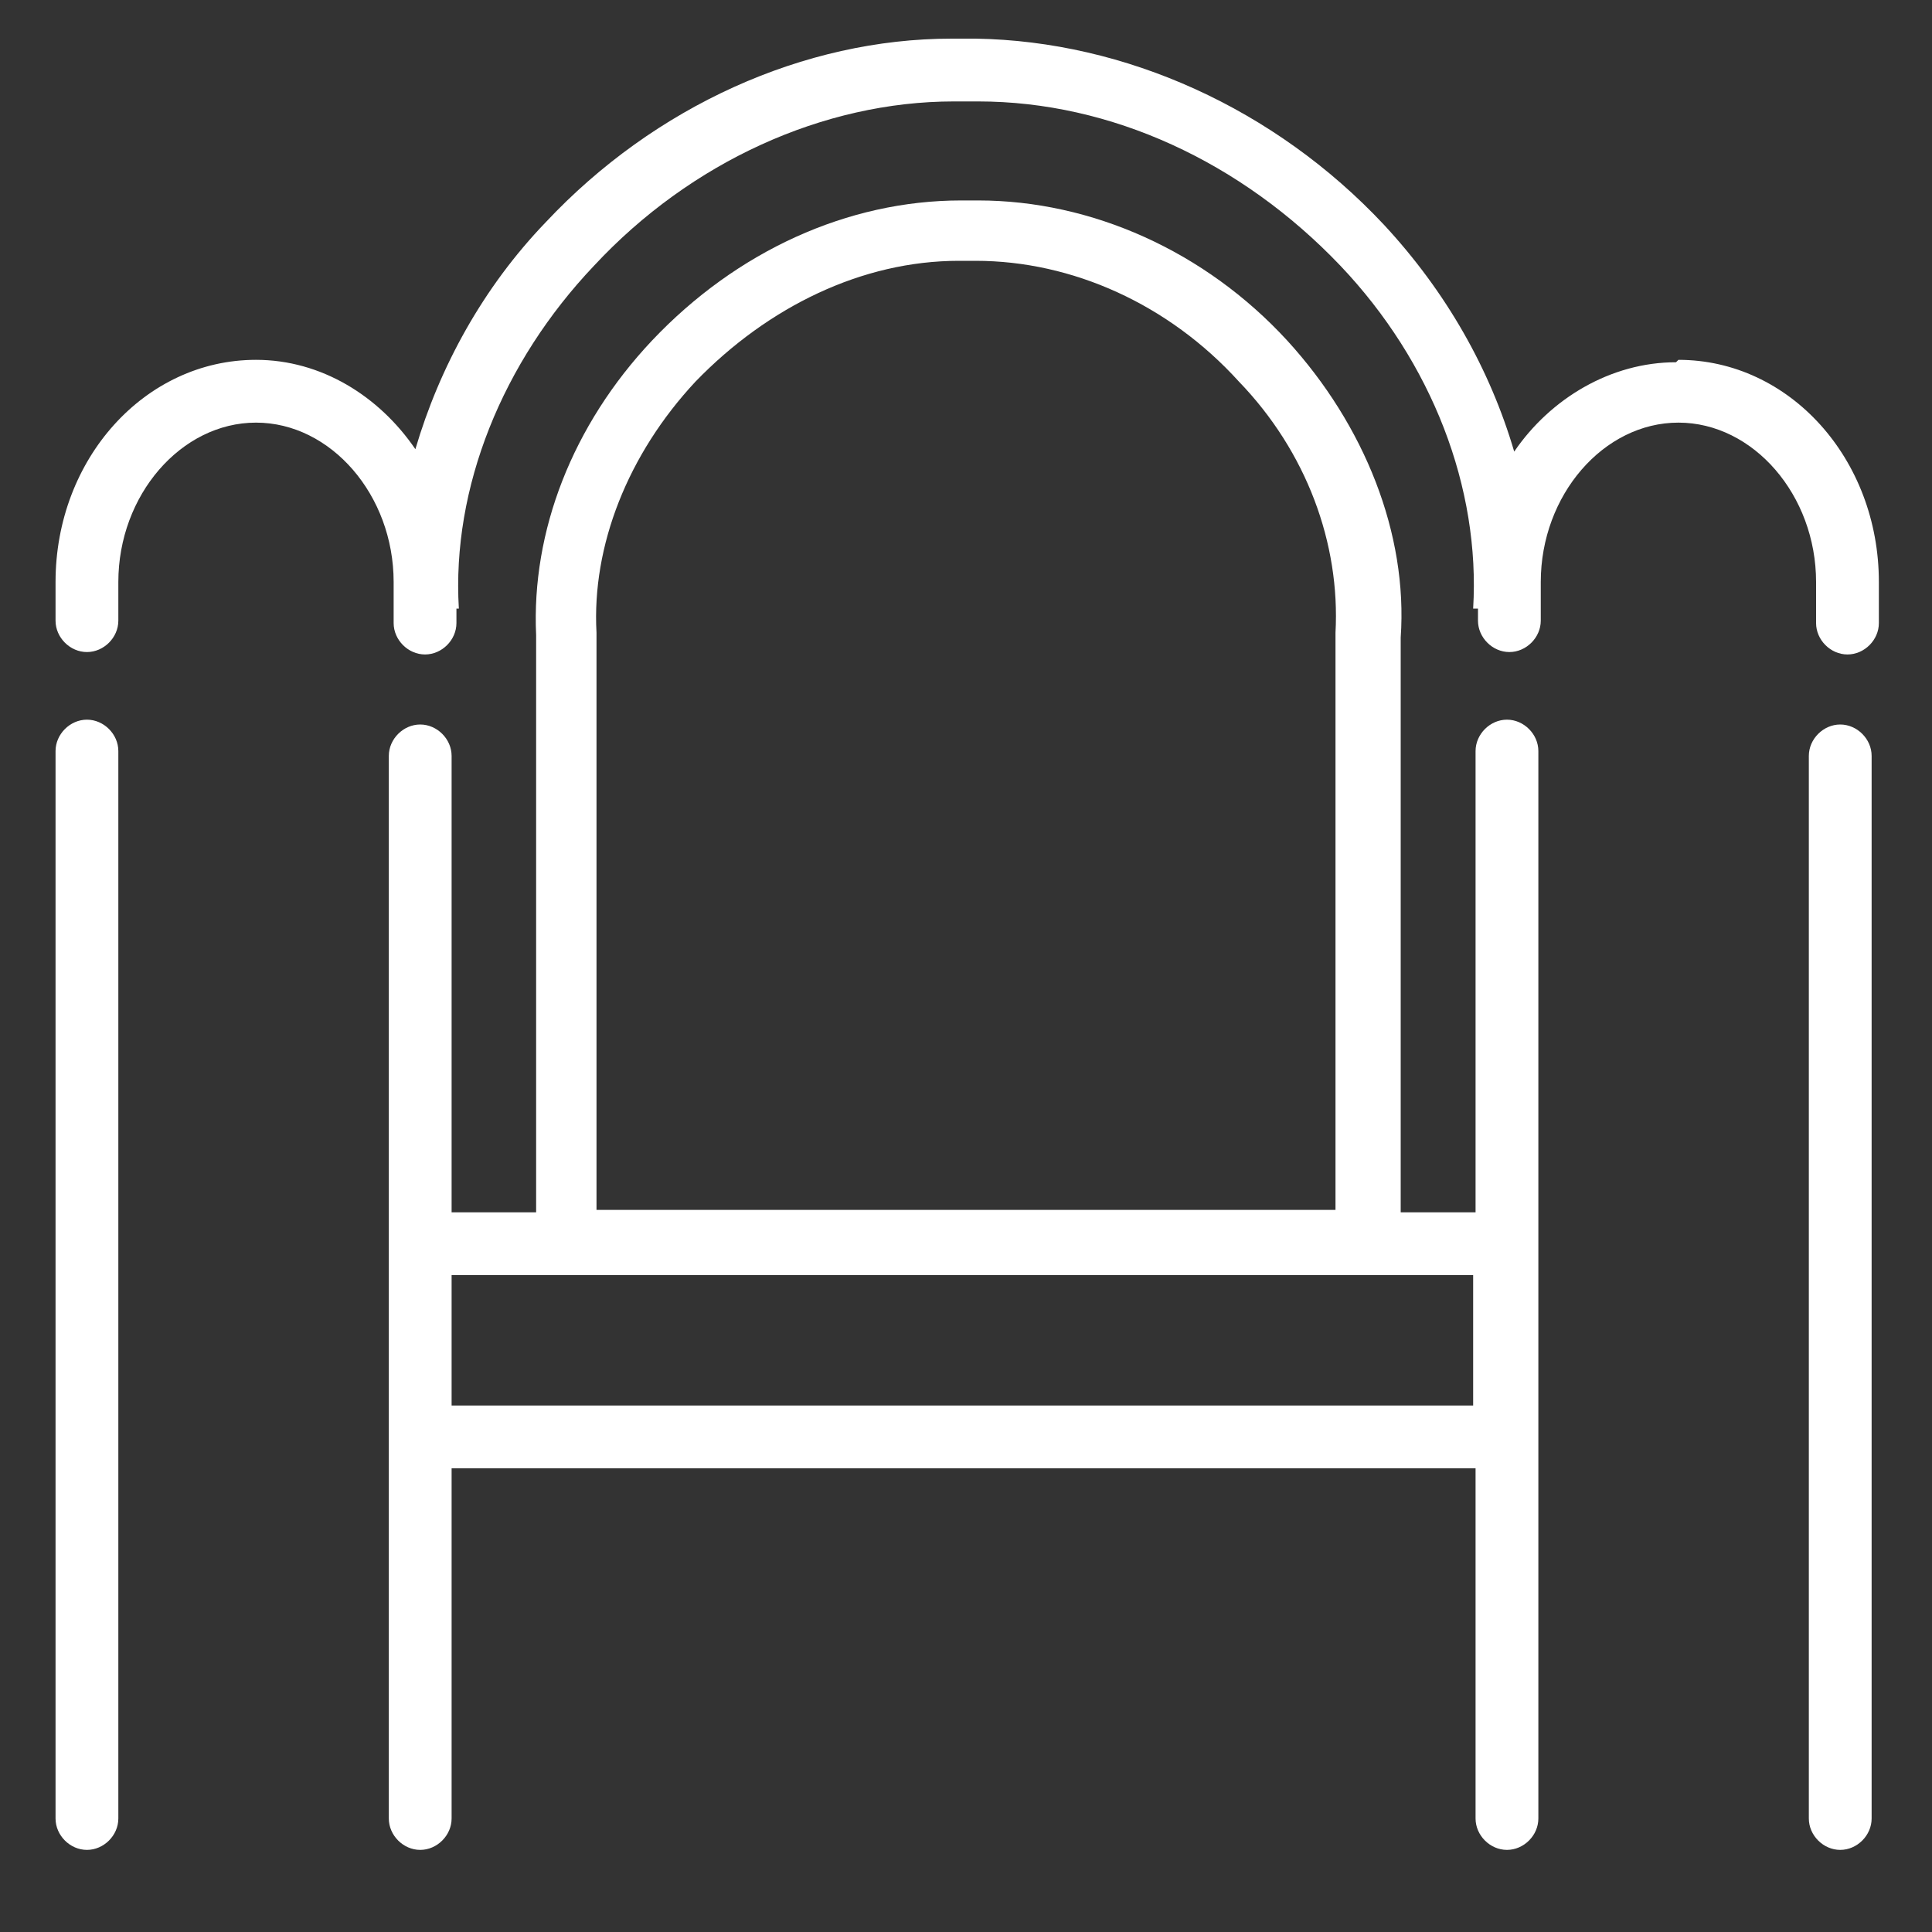
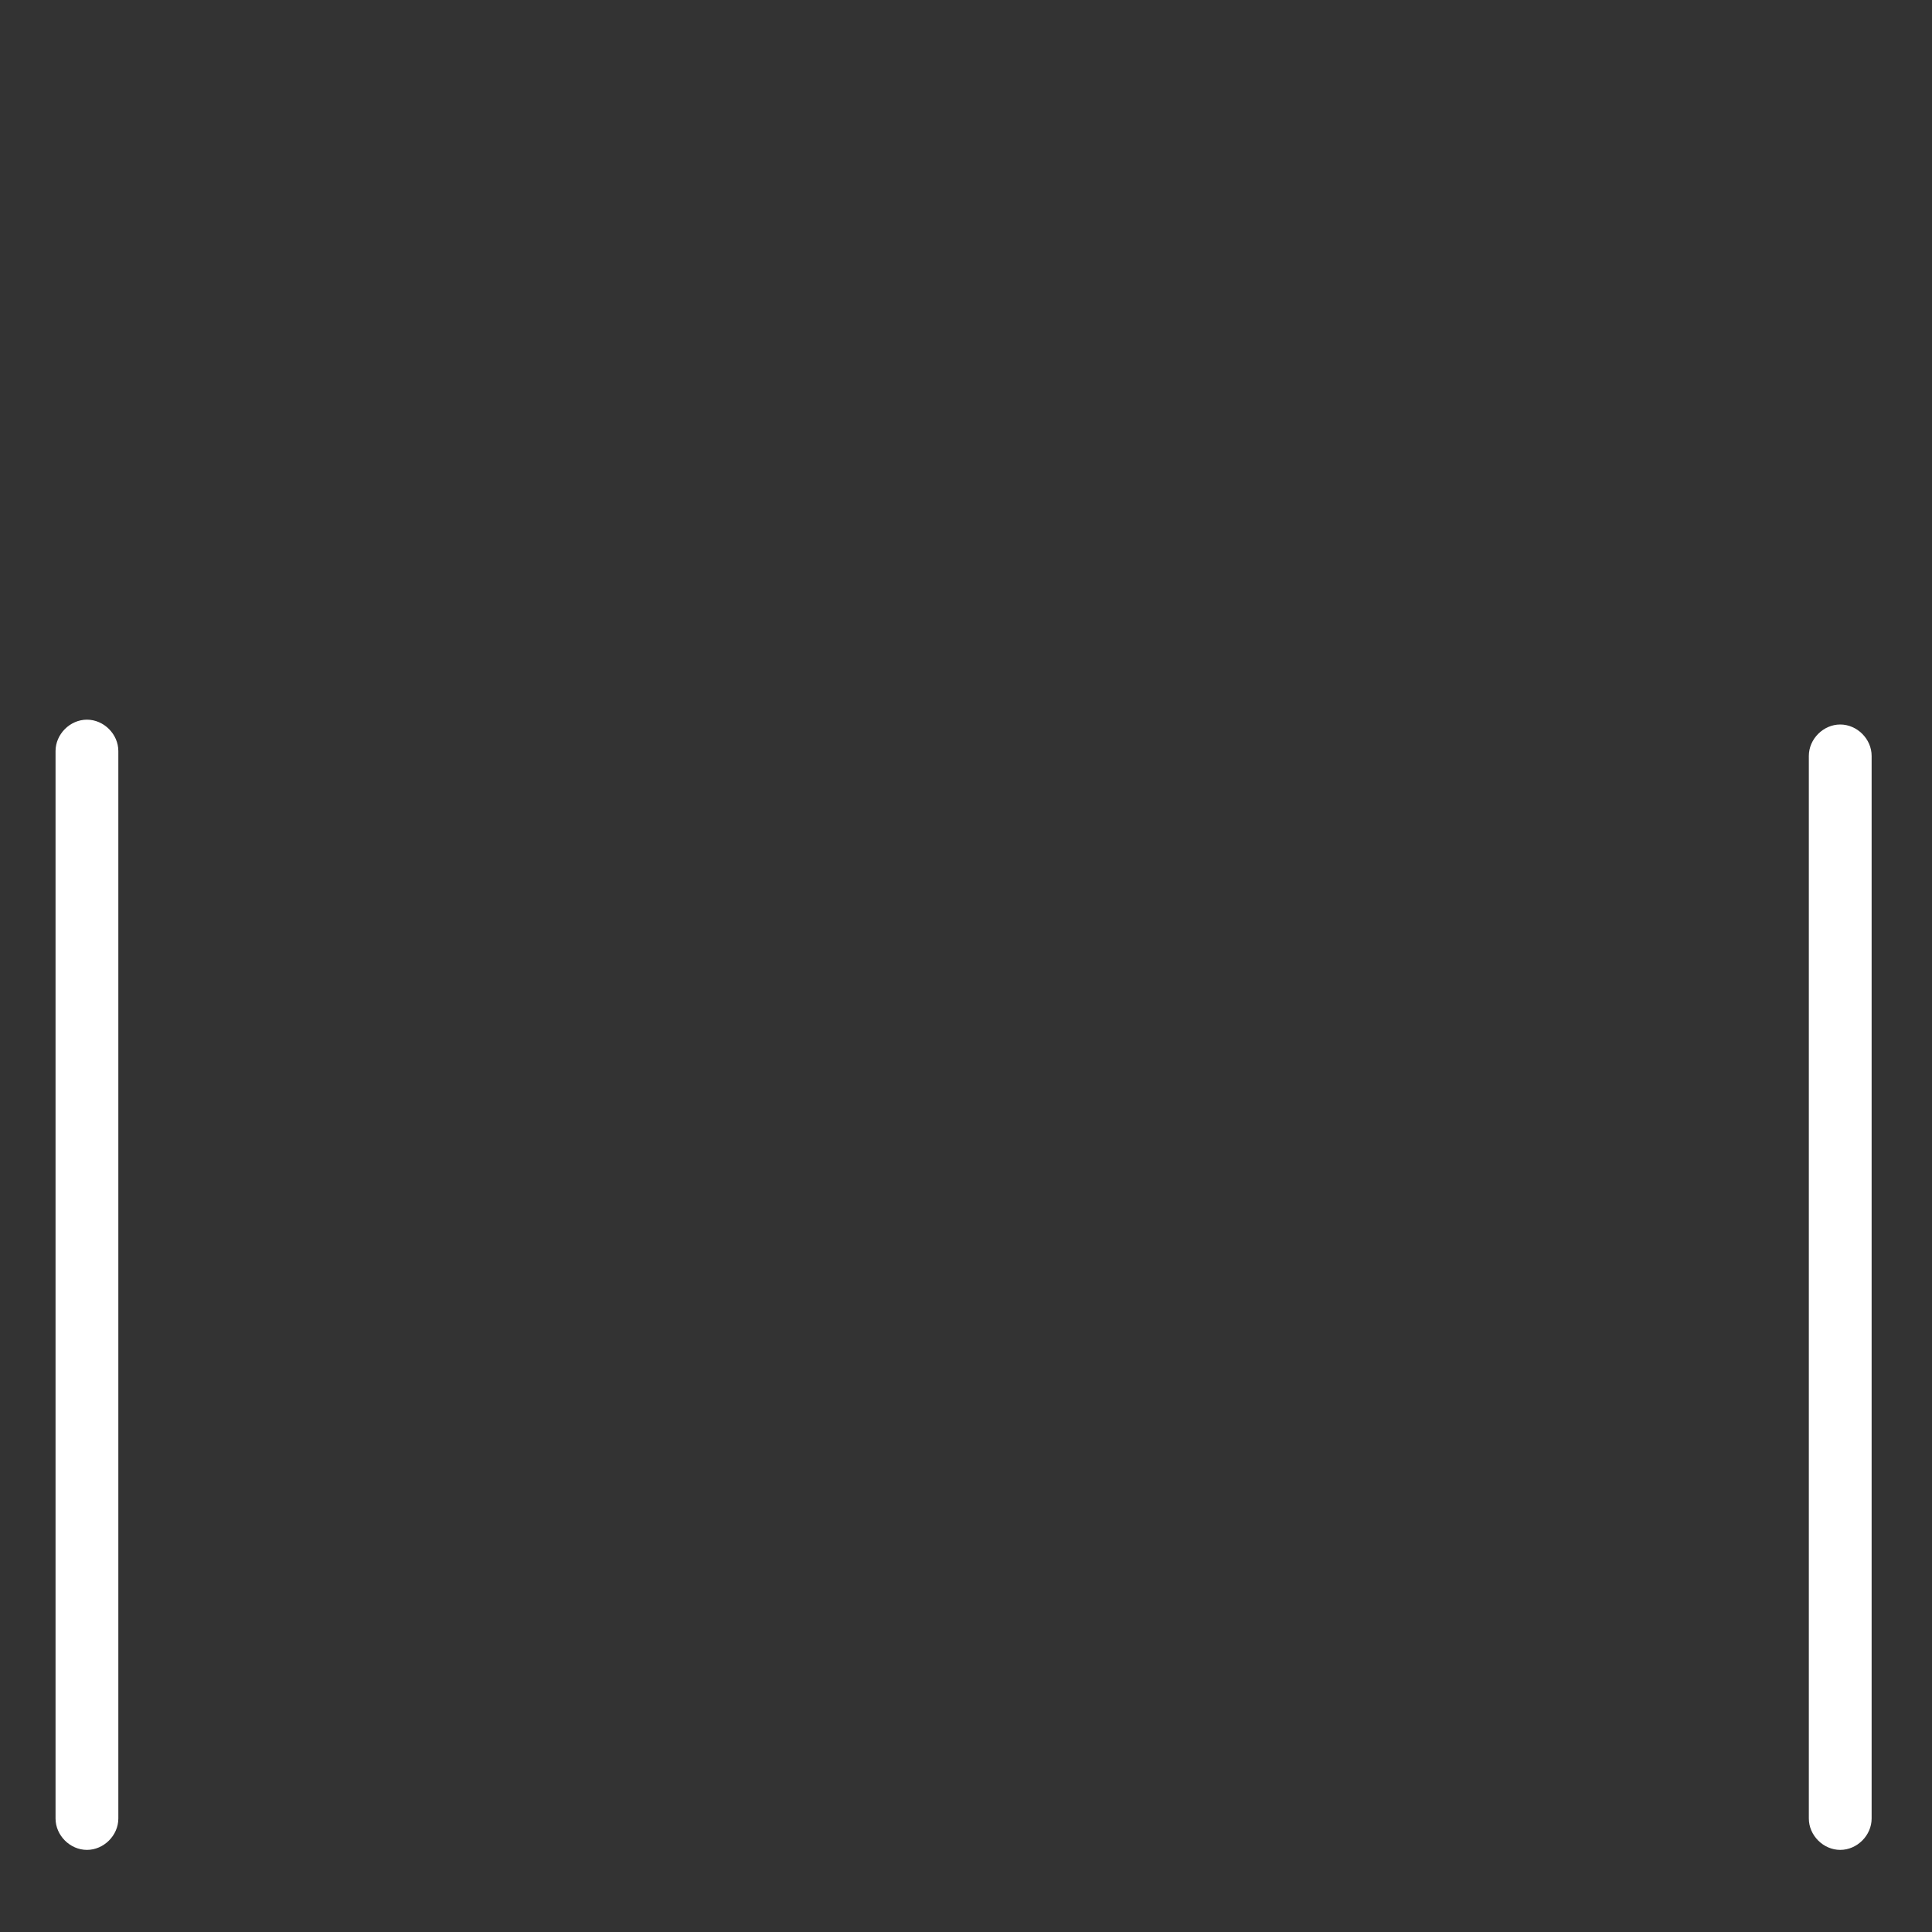
<svg xmlns="http://www.w3.org/2000/svg" viewBox="0 0 80 80">
  <rect x="0" y="0" width="80" height="80" fill="#333333" stroke="none" />
  <defs>
    <style>      .cls-1 {        fill: #fff;      }    </style>
  </defs>
  <g>
    <g id="airport">
      <g>
        <path class="cls-1" d="M3.6,29.8c-.7,0-1.3.6-1.3,1.3v44.2c0,.7.6,1.3,1.3,1.3s1.3-.6,1.3-1.3V31.1c0-.7-.6-1.3-1.3-1.3Z" />
-         <path class="cls-1" d="M62.4,29.8c-.7,0-1.3.6-1.3,1.3v19.1h-3.1v-23.8c.3-4.3-1.5-8.8-4.7-12.3-3.4-3.7-8.1-5.8-12.8-5.8h-.7c-4.7,0-9.3,2.1-12.8,5.8-3.3,3.5-5,7.9-4.8,12.2v23.9h-3.5v-18.9c0-.7-.6-1.3-1.3-1.3s-1.3.6-1.3,1.3v44c0,.7.6,1.3,1.3,1.3s1.3-.6,1.3-1.3v-14.5h42.4v14.5c0,.7.6,1.3,1.3,1.3s1.3-.6,1.3-1.3V31.1c0-.7-.6-1.3-1.3-1.3ZM24.7,26.2c-.2-3.6,1.3-7.4,4.1-10.4,3-3.1,6.9-5,10.9-5h.7c4,0,8,1.8,10.9,5,2.8,2.9,4.2,6.7,4,10.4v23.9h-30.6v-24ZM18.7,58.2v-5.4h37.8s0,0,.1,0,0,0,.1,0h4.3v5.4H18.7Z" />
-         <path class="cls-1" d="M69.4,15c-2.7,0-5.2,1.5-6.7,3.7-1-3.4-2.8-6.6-5.4-9.4-4.5-4.8-10.7-7.6-16.9-7.7h-1c-6.1,0-12.3,2.8-16.8,7.6-2.6,2.7-4.4,6-5.4,9.4-1.5-2.2-3.9-3.7-6.6-3.7-4.6,0-8.3,4.1-8.3,9.2v1.6c0,.7.6,1.3,1.3,1.3s1.3-.6,1.3-1.3v-1.6c0-3.6,2.6-6.6,5.7-6.6s5.7,3,5.7,6.6v1.7c0,.7.6,1.3,1.3,1.3s1.3-.6,1.3-1.3v-.6h.1c-.3-5,1.8-10.2,5.6-14.2,4-4.3,9.5-6.8,14.9-6.8h1c5.5,0,10.9,2.5,15,6.8,3.8,4,5.8,9.2,5.5,14.2h.2v.5c0,.7.6,1.3,1.3,1.3s1.3-.6,1.3-1.3v-1.6c0-3.6,2.6-6.6,5.7-6.6s5.7,3,5.7,6.6v1.7c0,.7.6,1.3,1.3,1.3s1.3-.6,1.3-1.3v-1.7c0-5.1-3.7-9.2-8.3-9.2Z" />
        <path class="cls-1" d="M76.2,30c-.7,0-1.3.6-1.3,1.3v44c0,.7.6,1.3,1.3,1.3s1.3-.6,1.3-1.3V31.3c0-.7-.6-1.3-1.3-1.3Z" />
      </g>
    </g>
  </g>
</svg>